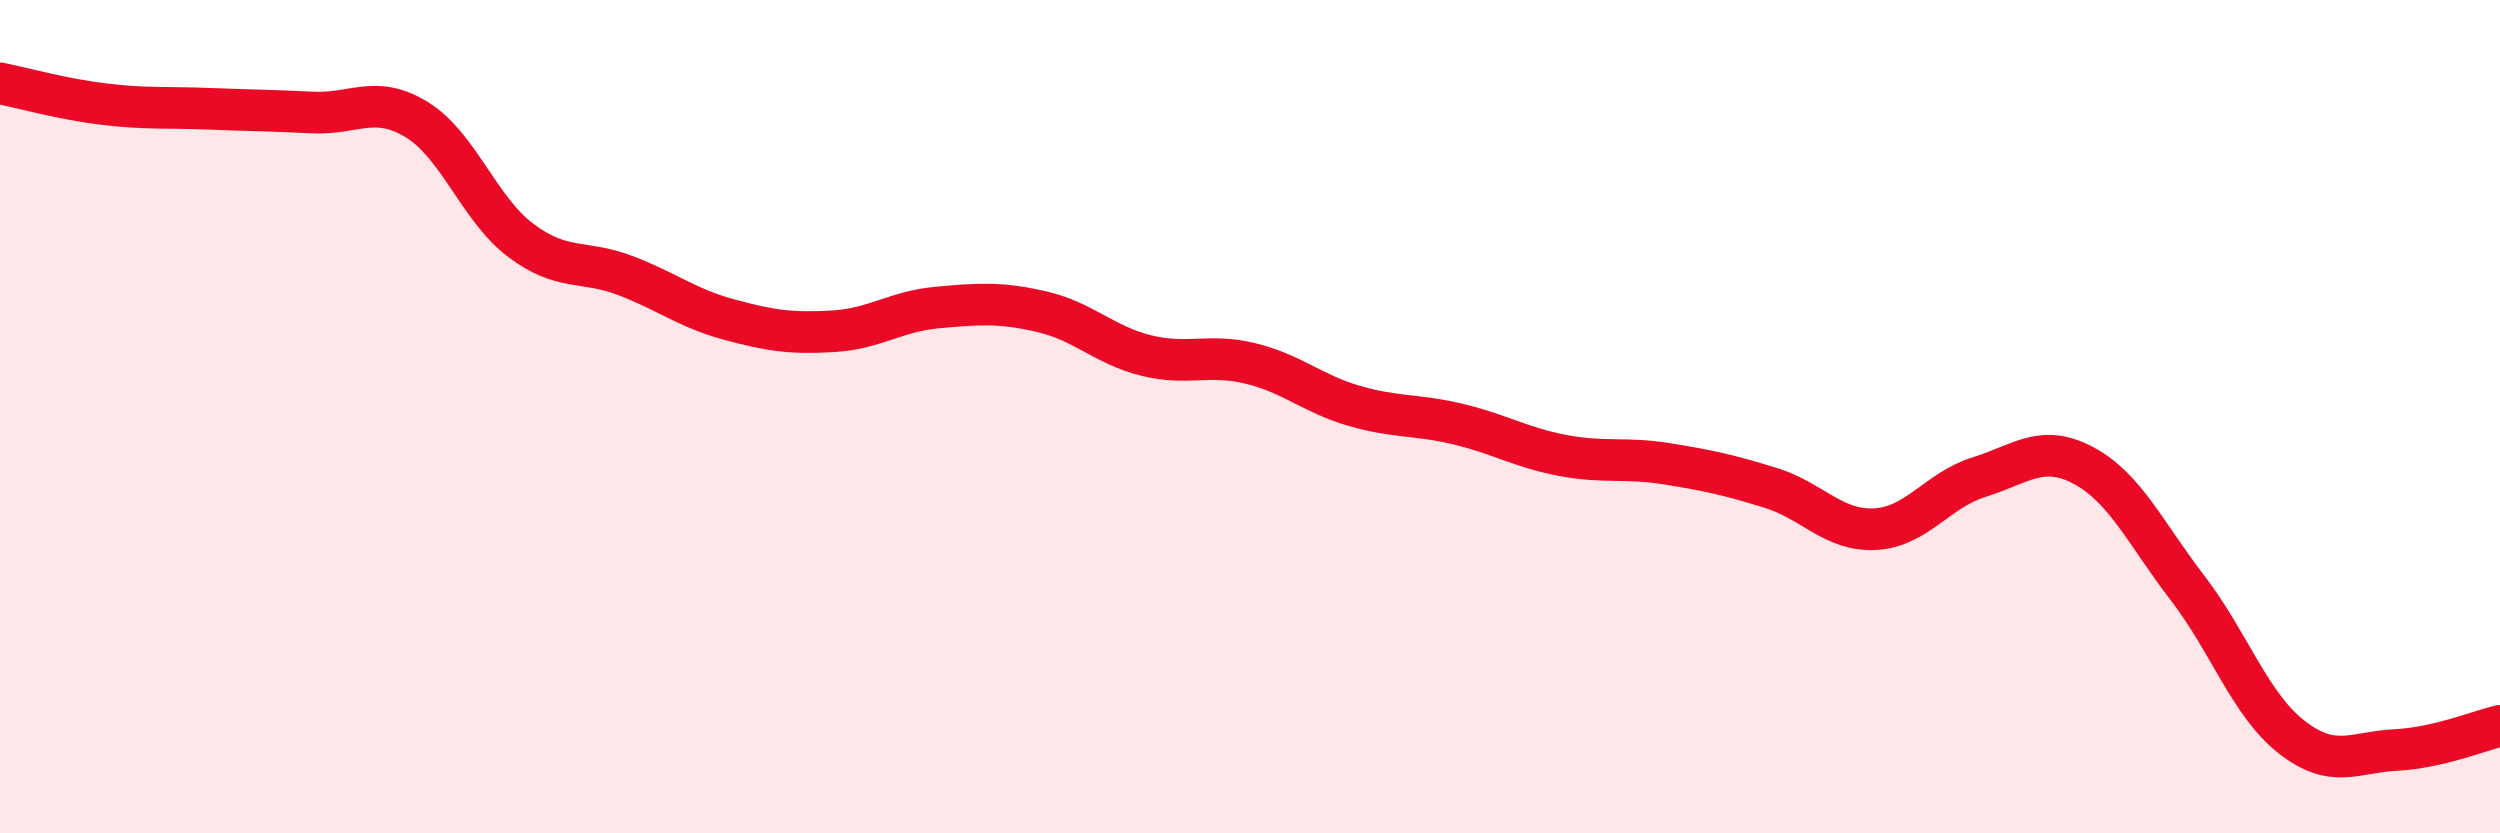
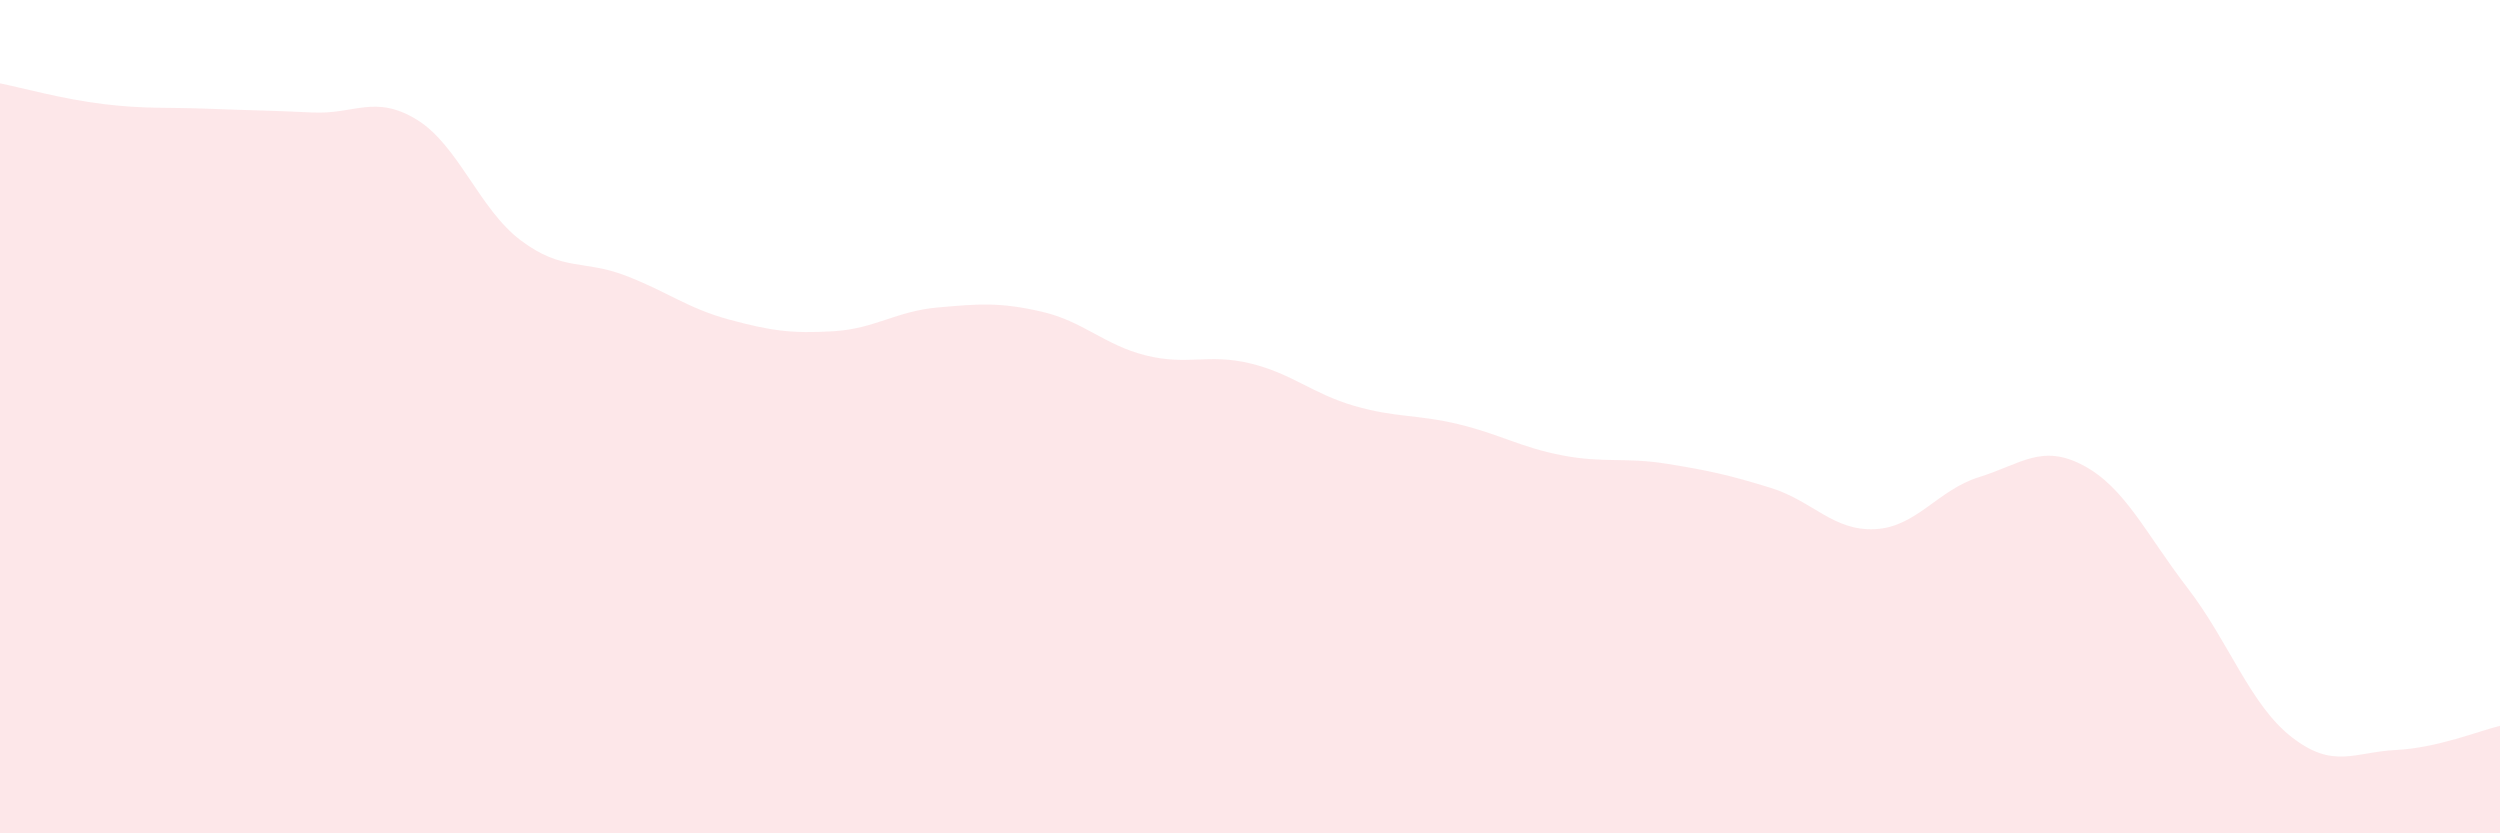
<svg xmlns="http://www.w3.org/2000/svg" width="60" height="20" viewBox="0 0 60 20">
  <path d="M 0,2 C 0.5,2.1 1.5,2.38 2.5,2.5 C 3.5,2.62 4,2.57 5,2.61 C 6,2.65 6.5,2.65 7.5,2.7 C 8.5,2.75 9,2.26 10,2.87 C 11,3.48 11.5,5.02 12.5,5.77 C 13.5,6.52 14,6.23 15,6.61 C 16,6.99 16.5,7.4 17.5,7.67 C 18.5,7.94 19,8.01 20,7.95 C 21,7.89 21.5,7.47 22.5,7.38 C 23.5,7.29 24,7.25 25,7.48 C 26,7.71 26.5,8.28 27.5,8.53 C 28.5,8.78 29,8.48 30,8.72 C 31,8.96 31.5,9.45 32.5,9.74 C 33.5,10.03 34,9.94 35,10.18 C 36,10.42 36.5,10.74 37.5,10.93 C 38.5,11.12 39,10.97 40,11.13 C 41,11.29 41.5,11.4 42.5,11.71 C 43.5,12.02 44,12.75 45,12.7 C 46,12.65 46.5,11.76 47.5,11.45 C 48.5,11.14 49,10.64 50,11.17 C 51,11.7 51.5,12.81 52.5,14.11 C 53.5,15.41 54,16.91 55,17.69 C 56,18.47 56.5,18.05 57.5,18 C 58.5,17.95 59.5,17.54 60,17.42L60 20L0 20Z" fill="#EB0A25" opacity="0.1" stroke-linecap="round" stroke-linejoin="round" />
-   <path d="M 0,2 C 0.5,2.1 1.5,2.38 2.5,2.5 C 3.5,2.62 4,2.57 5,2.61 C 6,2.65 6.5,2.65 7.5,2.7 C 8.5,2.75 9,2.26 10,2.87 C 11,3.48 11.5,5.02 12.5,5.77 C 13.5,6.52 14,6.23 15,6.61 C 16,6.99 16.5,7.4 17.5,7.67 C 18.5,7.94 19,8.01 20,7.95 C 21,7.89 21.5,7.47 22.5,7.38 C 23.5,7.29 24,7.25 25,7.48 C 26,7.71 26.5,8.28 27.5,8.53 C 28.5,8.78 29,8.48 30,8.72 C 31,8.96 31.5,9.45 32.5,9.74 C 33.5,10.03 34,9.94 35,10.18 C 36,10.42 36.5,10.74 37.5,10.93 C 38.5,11.12 39,10.97 40,11.13 C 41,11.29 41.5,11.4 42.5,11.71 C 43.5,12.02 44,12.75 45,12.7 C 46,12.65 46.5,11.76 47.5,11.45 C 48.5,11.14 49,10.64 50,11.17 C 51,11.7 51.5,12.81 52.5,14.11 C 53.5,15.41 54,16.91 55,17.69 C 56,18.47 56.5,18.05 57.5,18 C 58.5,17.95 59.5,17.54 60,17.42" stroke="#EB0A25" stroke-width="1" fill="none" stroke-linecap="round" stroke-linejoin="round" />
</svg>